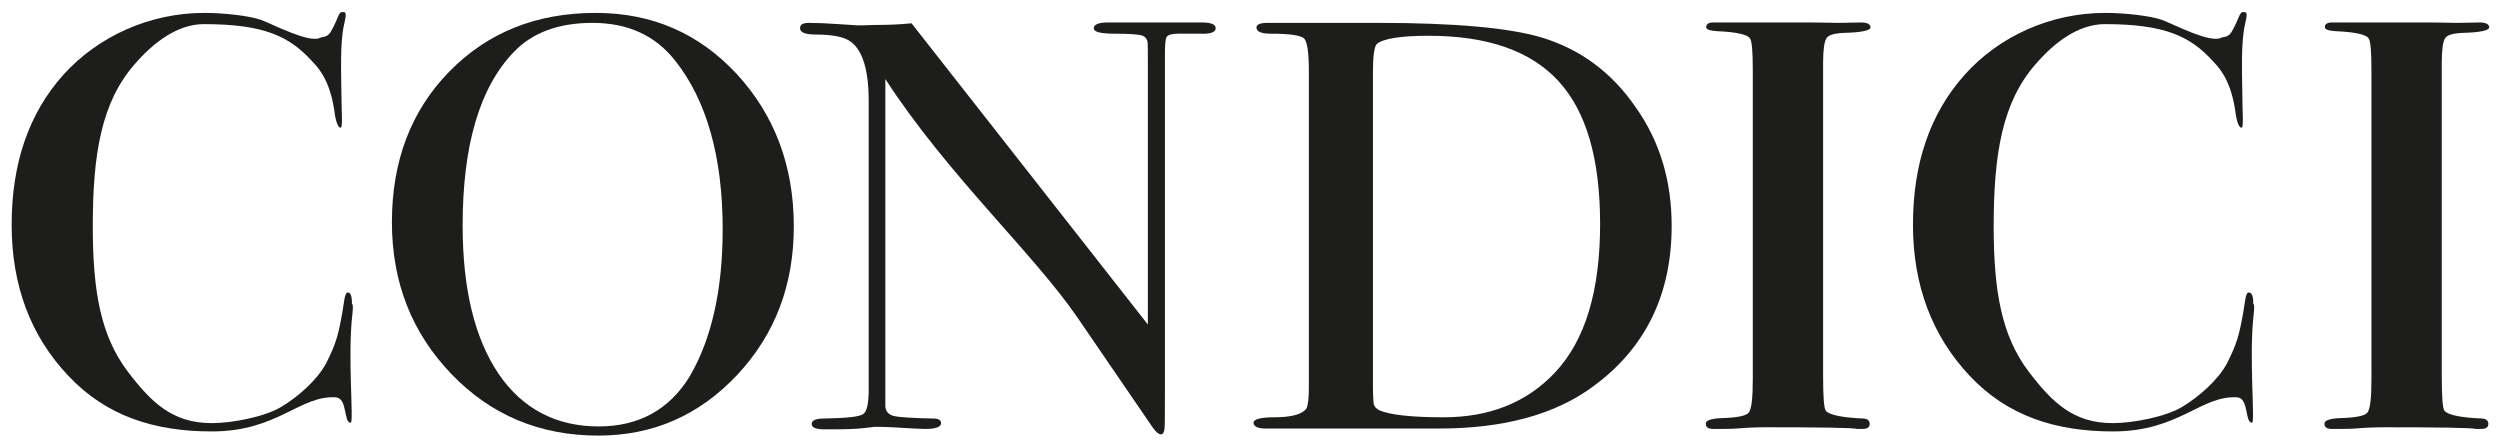
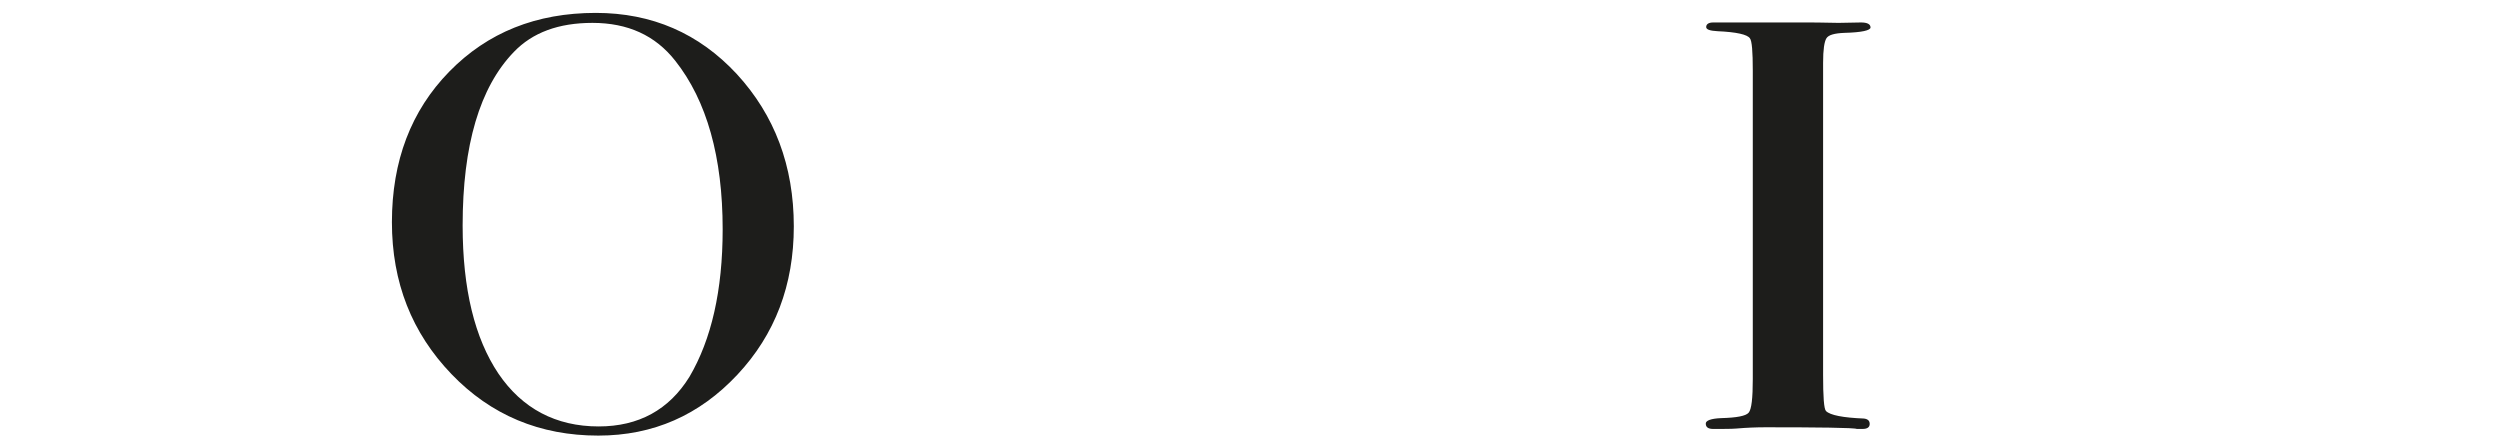
<svg xmlns="http://www.w3.org/2000/svg" version="1.1" id="Layer_1" x="0px" y="0px" viewBox="0 0 600.9 107.7" style="enable-background:new 0 0 600.9 107.7;" xml:space="preserve">
  <style type="text/css">
	.st0{fill:#1D1D1B;}
</style>
  <g>
-     <path class="st0" d="M84.6,73.2c0-0.2,0.4-0.4,0.1,2.3c-1.2,10.2,0.4,26.1-0.4,26.1c-1.8,0-0.7-5.9-3.6-6.1   c-8.7-0.5-13.9,8.2-29.8,8.2c-13.8,0-25.4-3.7-34.5-13.4C7.4,80.8,2.8,68.7,2.8,54c0-14.7,4.1-26.7,12.4-36   C23.6,8.7,36,3.1,49.1,3.1c4.8,0,10.9,0.7,13.7,1.7c2.9,1.1,11.5,5.6,14.1,4.3c0.8-0.4,1.9,0.1,2.9-2c1.4-2.5,1.6-4.2,2.4-4.2   c0.7,0,0.9,0,0.9,0.8c0,0.4-0.2,1.3-0.4,2.2c-1,4.5-0.7,11.1-0.6,18.8c0,1.8,0.3,6-0.2,6c-0.9,0-1.4-2.7-1.6-4.5   c-1.2-7.5-4.1-10.2-5.4-11.6c-5.4-5.9-11.5-8.8-25.9-8.8c-6.4,0-12.2,4.5-16.6,9.6c-8,9.1-10.1,21.5-10.1,39   c0,15.6,1.9,26.3,8.4,34.9c5.7,7.5,10.8,12.4,20.2,12.4c4.9,0,12.7-1.5,16.7-3.9c4-2.4,8.6-6.4,10.8-10.5c2.4-4.8,2.9-6.7,3.9-12.3   c0.4-2.2,0.5-4.7,1.3-4.7C84.5,70.3,84.6,71.8,84.6,73.2z" />
-     <path class="st0" d="M541.6,73.2c0-0.2,0.4-0.4,0.1,2.3c-1.2,10.2,0.4,26.1-0.4,26.1c-1.8,0-0.7-5.9-3.6-6.1   c-8.7-0.5-13.9,8.2-29.8,8.2c-13.8,0-25.4-3.7-34.5-13.4c-9-9.6-13.6-21.7-13.6-36.3c0-14.7,4.1-26.7,12.4-36   c8.3-9.3,20.7-14.9,33.8-14.9c4.8,0,10.9,0.7,13.7,1.7c2.9,1.1,11.5,5.6,14.1,4.3c0.8-0.4,1.9,0.1,2.9-2c1.4-2.5,1.6-4.2,2.4-4.2   c0.7,0,0.9,0,0.9,0.8c0,0.4-0.2,1.3-0.4,2.2c-1,4.5-0.7,11.1-0.6,18.8c0,1.8,0.3,6-0.2,6c-0.9,0-1.4-2.7-1.6-4.5   c-1.2-7.5-4.1-10.2-5.4-11.6c-5.4-5.9-11.5-8.8-25.9-8.8c-6.4,0-12.2,4.5-16.6,9.6c-8,9.1-10.1,21.5-10.1,39   c0,15.6,1.9,26.3,8.4,34.9c5.7,7.5,10.8,12.4,20.2,12.4c4.9,0,12.7-1.5,16.7-3.9c4-2.4,8.6-6.4,10.8-10.5c2.4-4.8,2.9-6.7,3.9-12.3   c0.4-2.2,0.5-4.7,1.3-4.7C541.5,70.3,541.6,71.8,541.6,73.2z" />
    <path class="st0" d="M190.8,54.4c0,14.1-4.5,26-13.6,35.7c-9.1,9.7-20.2,14.6-33.4,14.6c-14,0-25.8-4.9-35.3-14.8   c-9.5-9.9-14.3-22-14.3-36.5c0-14.7,4.6-26.8,13.8-36.2c9.2-9.4,20.9-14.1,35.2-14.1c13.5,0,24.8,4.9,33.9,14.7   C186.2,27.7,190.8,39.9,190.8,54.4z M173.7,55.1c0-17.3-3.8-30.9-11.4-40.5c-4.8-6.1-11.4-9.1-19.9-9.1c-8.1,0-14.4,2.3-18.9,7   c-8.2,8.5-12.3,22.4-12.3,41.7c0,15.3,2.9,27.1,8.6,35.6c5.7,8.4,13.8,12.7,24.1,12.7c9.6,0,16.9-4,21.8-11.9   C171,81.6,173.7,69.8,173.7,55.1z" />
-     <path class="st0" d="M292.2,6.8c0,0.9-1.2,1.4-3.5,1.3h-3.1h-2.5c-1.5,0-2.4,0.3-2.7,0.8c-0.3,0.5-0.4,2.1-0.4,4.7v80.8   c0,5,0,7.9-0.1,8.7c-0.1,0.8-0.4,1.3-0.8,1.3c-0.6,0-1.2-0.5-2-1.6l-18-26.3C248.7,61.2,227.7,42,212.8,19v78.7   c0.1,1.2,0.8,2,2.1,2.3c1.3,0.3,4.5,0.5,9.5,0.6c1.2,0,1.8,0.4,1.8,1.1c0,0.9-1.2,1.4-3.7,1.4c-0.8,0-3.5-0.1-8-0.4   c-1.5-0.1-3-0.1-4.4-0.1c0.1,0-0.7,0.1-2.5,0.3c-1.7,0.2-4.4,0.3-7.9,0.3h-1.4c-2.2,0-3.2-0.4-3.2-1.3c0-0.8,0.9-1.3,2.8-1.3   c5.5-0.1,8.7-0.4,9.6-1.1c0.9-0.6,1.3-2.6,1.3-6V24.3c0-7.8-1.6-12.7-4.8-14.6c-1.5-0.9-4.2-1.4-8-1.4c-2.4,0-3.7-0.5-3.7-1.5   c0-0.9,0.7-1.3,2.1-1.3c1.9,0,4.3,0.1,7.2,0.3c2.9,0.2,4.4,0.3,4.6,0.3c0.3,0,1.6,0,3.9-0.1c3.1,0,6.1-0.1,9-0.4l56.8,72.4V15.3   c0-2.9,0-4.7-0.1-5.3c-0.1-0.6-0.5-1.1-1.1-1.4c-0.7-0.3-2.9-0.5-6.7-0.5c-3.4,0-5.1-0.4-5.1-1.3c0-0.9,1.1-1.4,3.4-1.4h4.9   c1.2,0,2.5,0,3.9,0c1.5,0,2.4,0,2.7,0c0.1,0,0.9,0,2.5,0c1.5,0,2.9,0,4.2,0h4.4C291.2,5.4,292.2,5.9,292.2,6.8z" />
-     <path class="st0" d="M401.8,54.3c0,16.5-6.3,29.4-18.9,38.6c-9.2,6.8-21.6,10.1-37,10.1c-0.4,0-2.2,0-5.5,0c-3.2,0-7.9,0-14.1,0   h-7.7h-12.1c-0.7,0-1.5,0-2.3,0c-1.9,0-2.9-0.5-2.9-1.4c0-0.8,1.6-1.3,4.9-1.3c4.2,0,6.8-0.7,7.8-2.1c0.4-0.7,0.6-2.4,0.6-5.3V17.2   c0-4.6-0.4-7.3-1.2-8c-0.8-0.7-3.4-1.1-7.9-1.1c-2.4,0-3.5-0.5-3.5-1.5c0-0.7,0.9-1.1,2.6-1.1c-0.1,0,1,0,3.4,0c2.4,0,4.7,0,6.9,0   h16.4c18.4,0,31.5,1.2,39.2,3.5c9.3,2.8,16.9,8.4,22.6,16.7C399,34,401.8,43.5,401.8,54.3z M384.6,53.8c0-15.6-3.3-27-10-34.3   c-6.7-7.3-17.1-10.9-31.2-10.9c-6.9,0-11,0.7-12.5,2c-0.6,0.7-0.9,2.9-0.9,6.8v75c0,2.6,0.1,4.2,0.2,4.8c0.2,0.6,0.6,1,1.3,1.4   c2.5,1.1,7.6,1.7,15.5,1.7c11.1,0,20-3.6,26.7-10.7C381,81.9,384.6,70,384.6,53.8z" />
    <path class="st0" d="M449.4,101.9c0,0.8-0.6,1.2-1.7,1.2h-1.4c-0.6-0.3-9.7-0.4-21.9-0.4c-2.3,0-4.7,0.1-7,0.3   c-1.2,0.1-3.1,0.1-5.6,0.1c-1.2,0-1.8-0.4-1.8-1.3c0-0.7,1.2-1.2,3.7-1.3c3.7-0.1,5.9-0.5,6.6-1.3c0.7-0.8,1-3.5,1-8.1V17   c0-4.6-0.2-7.2-0.7-7.8c-0.6-0.9-3.2-1.5-7.8-1.7c-1.8-0.1-2.7-0.4-2.7-1c0-0.7,0.6-1.1,1.7-1.1h21.9c1.4,0,4.2,0,8.2,0.1l5.4-0.1   c1.5,0,2.3,0.4,2.3,1.2c0,0.7-2.1,1.2-6.3,1.3c-2.4,0.1-3.8,0.5-4.3,1.3c-0.5,0.8-0.8,2.7-0.8,5.9v75c0,5.3,0.2,8.2,0.7,8.7   c1,1,4.1,1.6,9.1,1.8C448.9,100.7,449.4,101.1,449.4,101.9z" />
-     <path class="st0" d="M598.1,101.9c0,0.8-0.6,1.2-1.7,1.2H595c-0.6-0.3-9.7-0.4-21.9-0.4c-2.3,0-4.7,0.1-7,0.3   c-1.2,0.1-3.1,0.1-5.6,0.1c-1.2,0-1.8-0.4-1.8-1.3c0-0.7,1.2-1.2,3.7-1.3c3.7-0.1,5.9-0.5,6.6-1.3c0.7-0.8,1-3.5,1-8.1V17   c0-4.6-0.2-7.2-0.7-7.8c-0.6-0.9-3.2-1.5-7.8-1.7c-1.8-0.1-2.7-0.4-2.7-1c0-0.7,0.6-1.1,1.7-1.1h21.9c1.4,0,4.2,0,8.2,0.1l5.4-0.1   c1.5,0,2.3,0.4,2.3,1.2c0,0.7-2.1,1.2-6.3,1.3c-2.4,0.1-3.8,0.5-4.3,1.3c-0.5,0.8-0.8,2.7-0.8,5.9v75c0,5.3,0.2,8.2,0.7,8.7   c1,1,4.1,1.6,9.1,1.8C597.6,100.7,598.1,101.1,598.1,101.9z" />
  </g>
</svg>